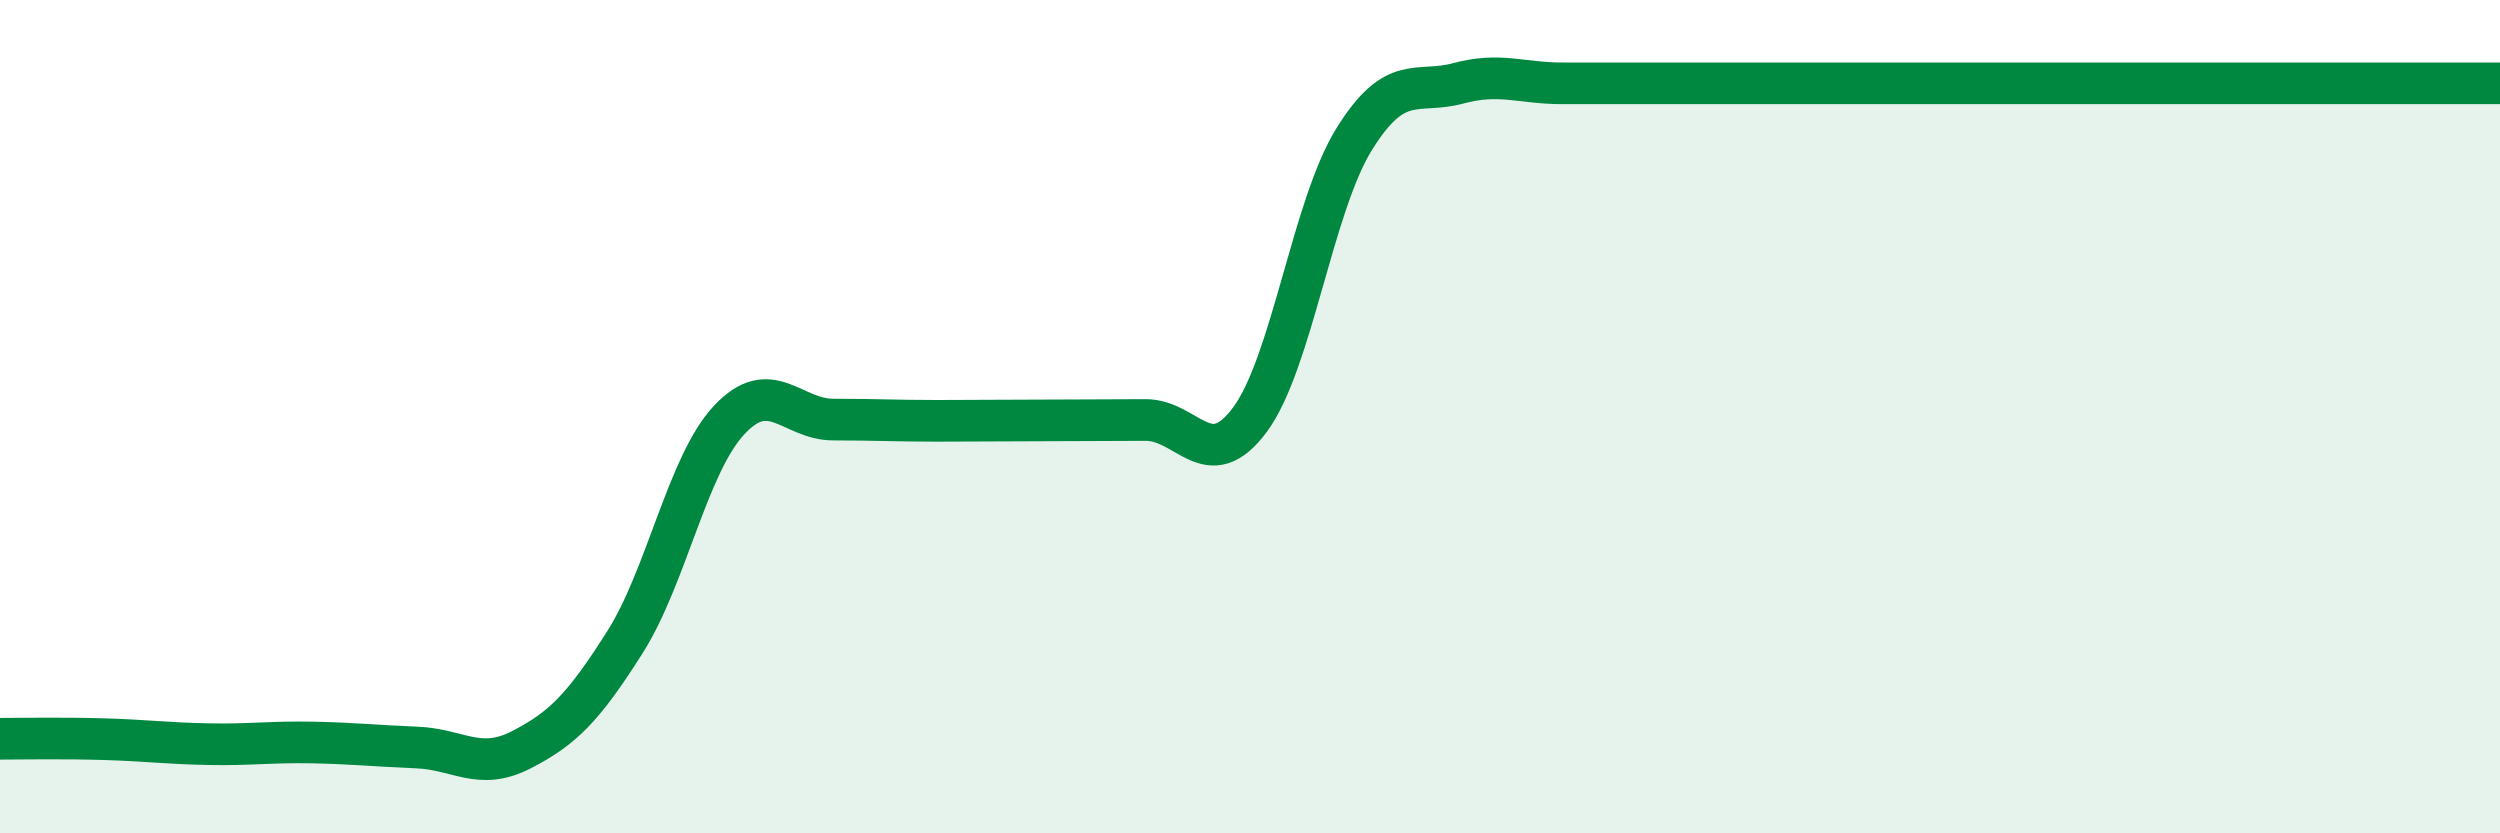
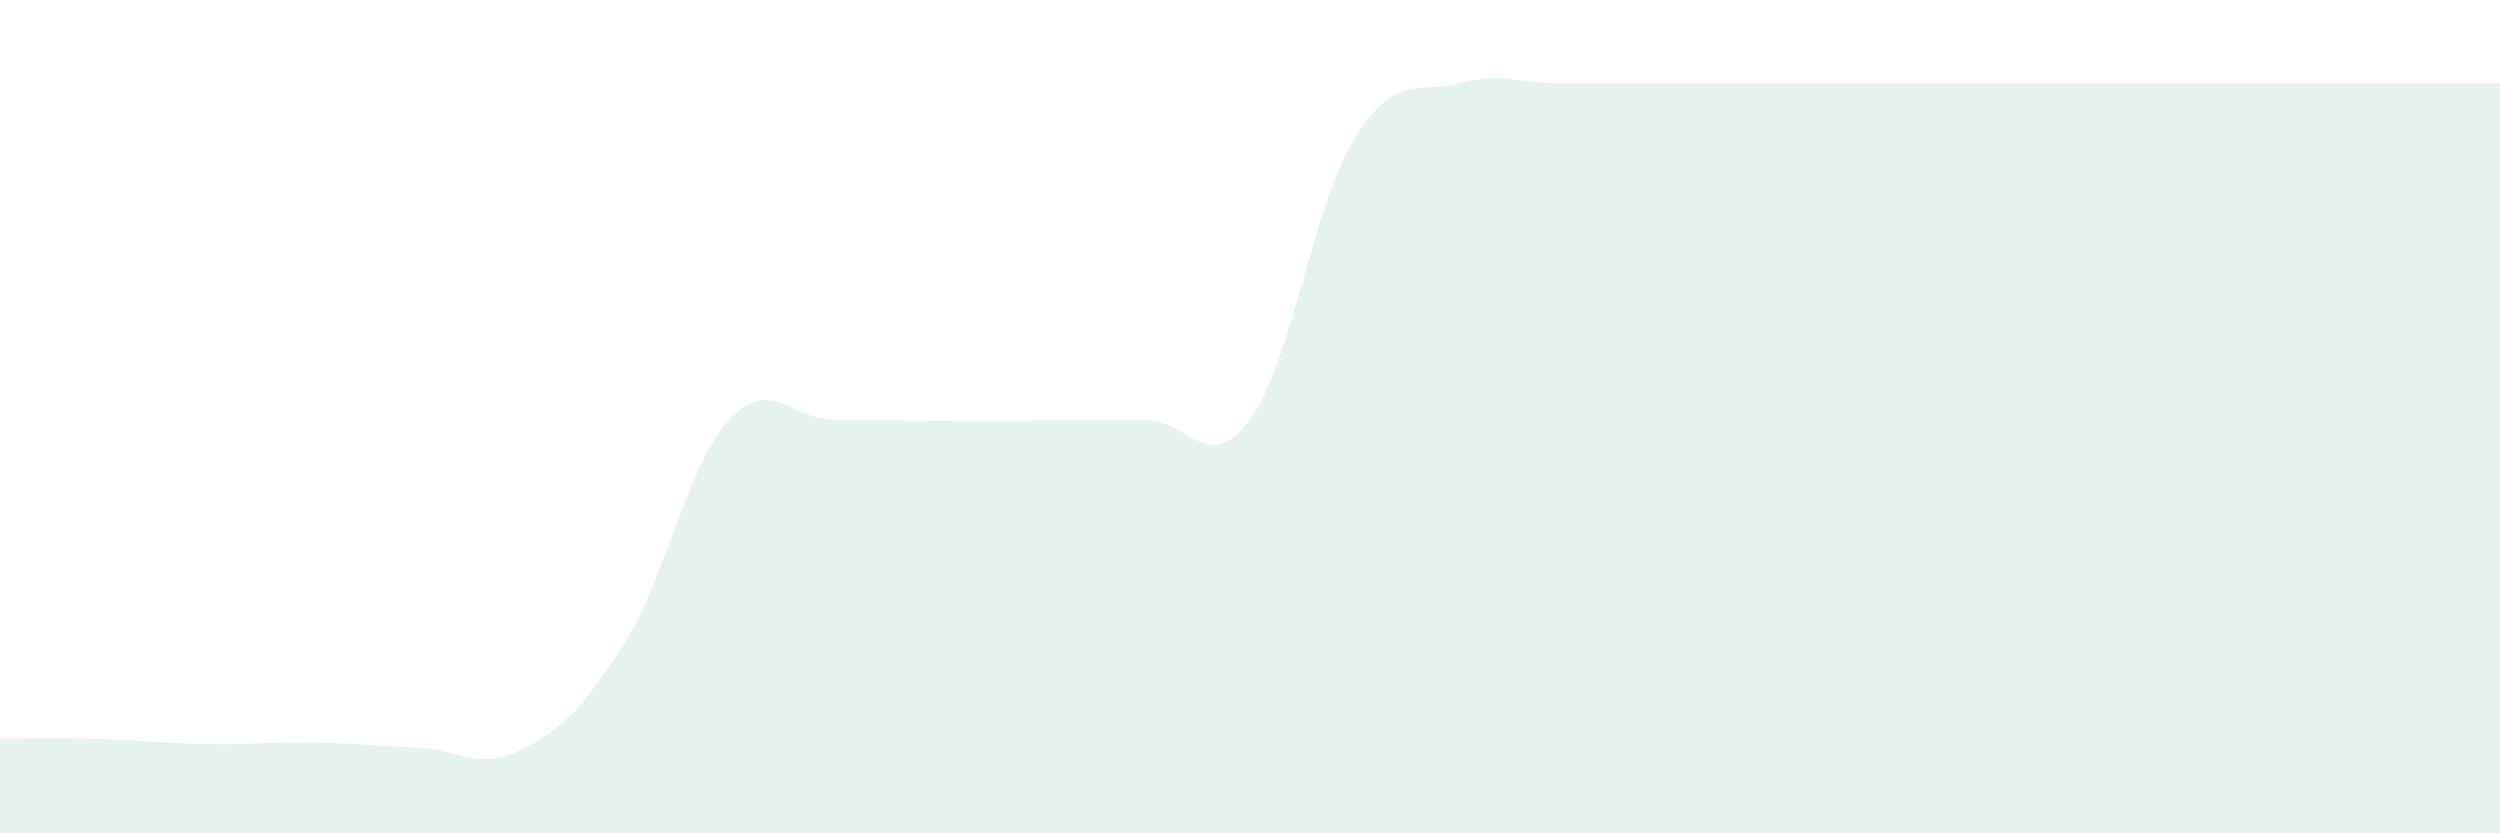
<svg xmlns="http://www.w3.org/2000/svg" width="60" height="20" viewBox="0 0 60 20">
  <path d="M 0,17.73 C 0.5,17.73 1.5,17.71 2.5,17.74 C 3.5,17.77 4,17.84 5,17.86 C 6,17.88 6.5,17.8 7.5,17.82 C 8.5,17.84 9,17.9 10,17.94 C 11,17.98 11.5,18.51 12.5,18 C 13.5,17.49 14,16.99 15,15.41 C 16,13.83 16.5,11.15 17.5,10.08 C 18.5,9.01 19,10.07 20,10.07 C 21,10.07 21.5,10.1 22.5,10.1 C 23.5,10.1 24,10.09 25,10.09 C 26,10.09 26.5,10.08 27.5,10.08 C 28.5,10.08 29,11.42 30,10.07 C 31,8.72 31.5,4.95 32.5,3.34 C 33.5,1.73 34,2.27 35,2 C 36,1.73 36.5,2 37.5,2 C 38.5,2 39,2 40,2 C 41,2 41.5,2 42.5,2 C 43.5,2 44,2 45,2 C 46,2 46.5,2 47.5,2 C 48.5,2 49,2 50,2 C 51,2 51.5,2 52.5,2 C 53.5,2 53.5,2 55,2 C 56.5,2 59,2 60,2L60 20L0 20Z" fill="#008740" opacity="0.1" stroke-linecap="round" stroke-linejoin="round" />
-   <path d="M 0,17.73 C 0.5,17.73 1.5,17.71 2.5,17.74 C 3.5,17.77 4,17.84 5,17.86 C 6,17.88 6.5,17.8 7.5,17.82 C 8.5,17.84 9,17.9 10,17.94 C 11,17.98 11.5,18.51 12.5,18 C 13.5,17.49 14,16.99 15,15.41 C 16,13.83 16.5,11.15 17.5,10.08 C 18.5,9.01 19,10.07 20,10.07 C 21,10.07 21.5,10.1 22.5,10.1 C 23.5,10.1 24,10.09 25,10.09 C 26,10.09 26.5,10.08 27.5,10.08 C 28.5,10.08 29,11.42 30,10.07 C 31,8.72 31.5,4.95 32.5,3.34 C 33.5,1.73 34,2.27 35,2 C 36,1.73 36.5,2 37.5,2 C 38.5,2 39,2 40,2 C 41,2 41.5,2 42.5,2 C 43.5,2 44,2 45,2 C 46,2 46.5,2 47.5,2 C 48.5,2 49,2 50,2 C 51,2 51.5,2 52.5,2 C 53.5,2 53.5,2 55,2 C 56.5,2 59,2 60,2" stroke="#008740" stroke-width="1" fill="none" stroke-linecap="round" stroke-linejoin="round" />
</svg>